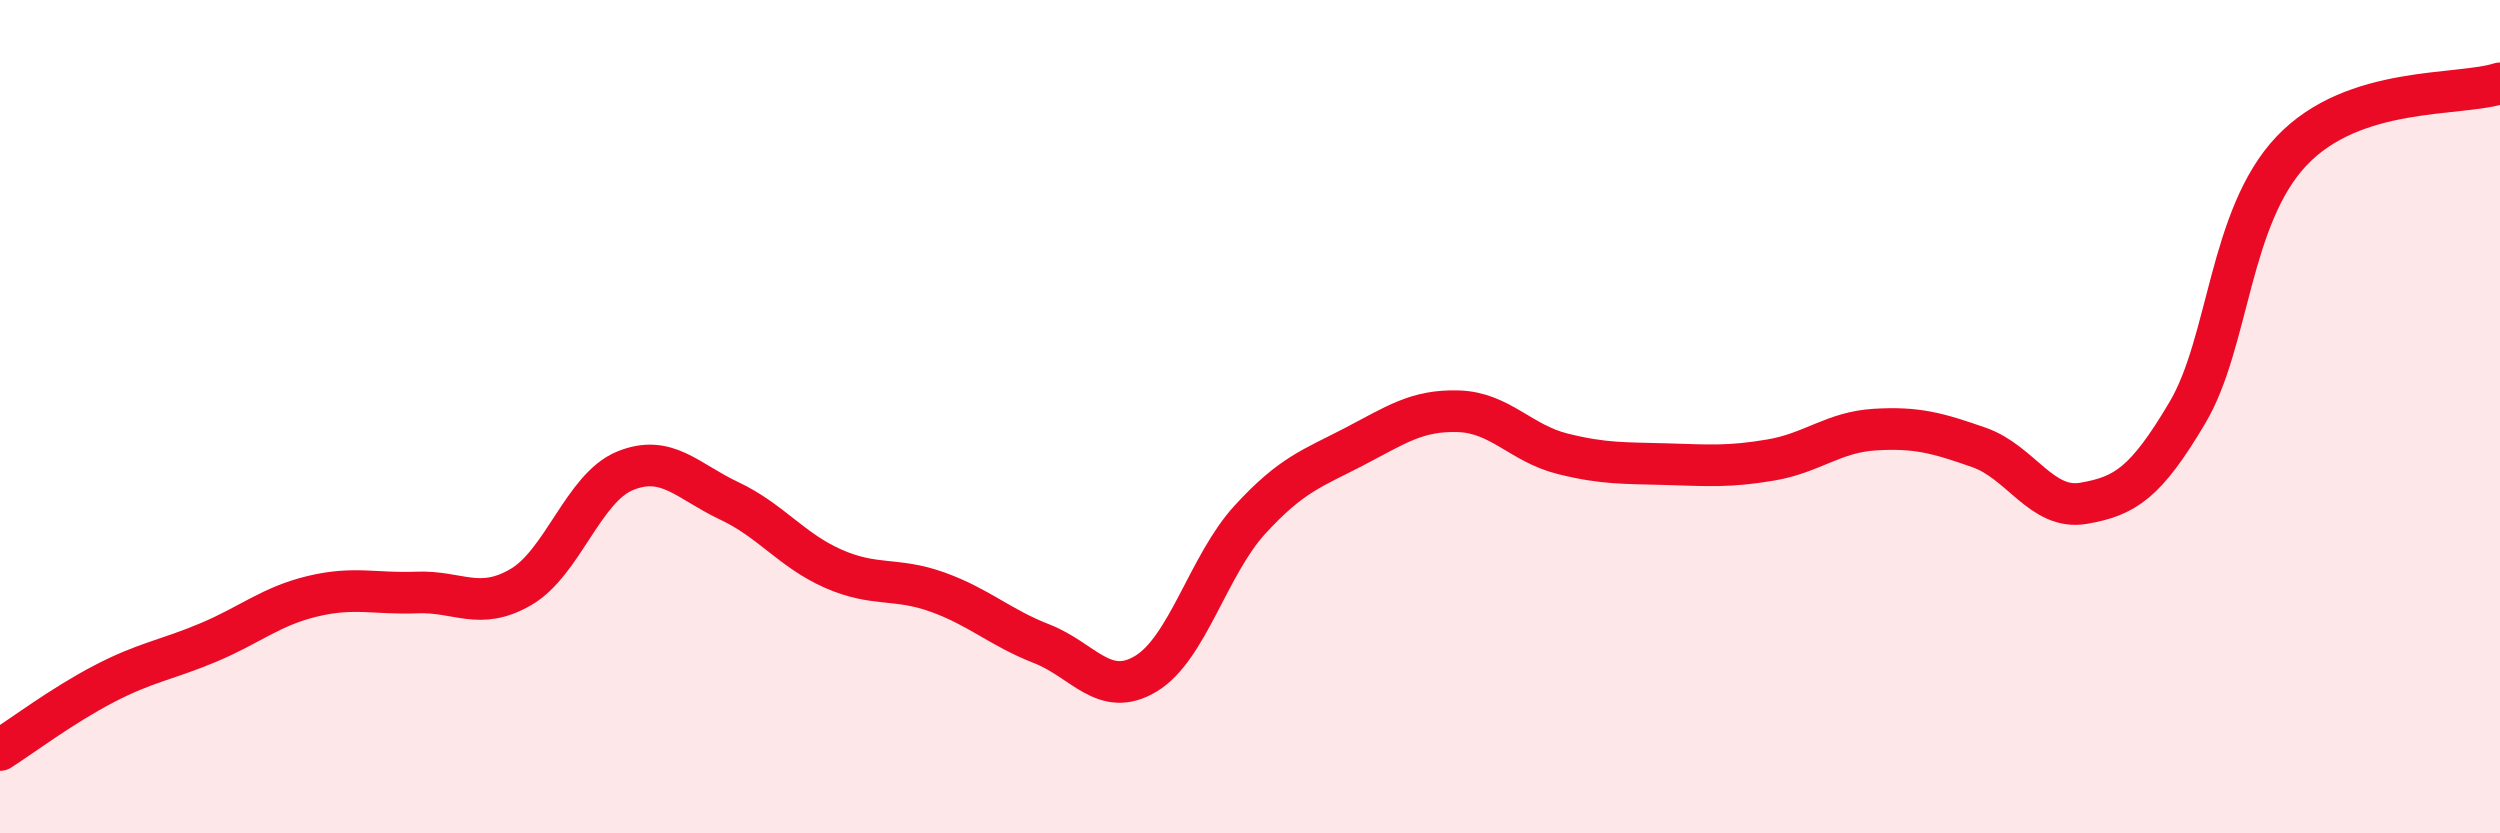
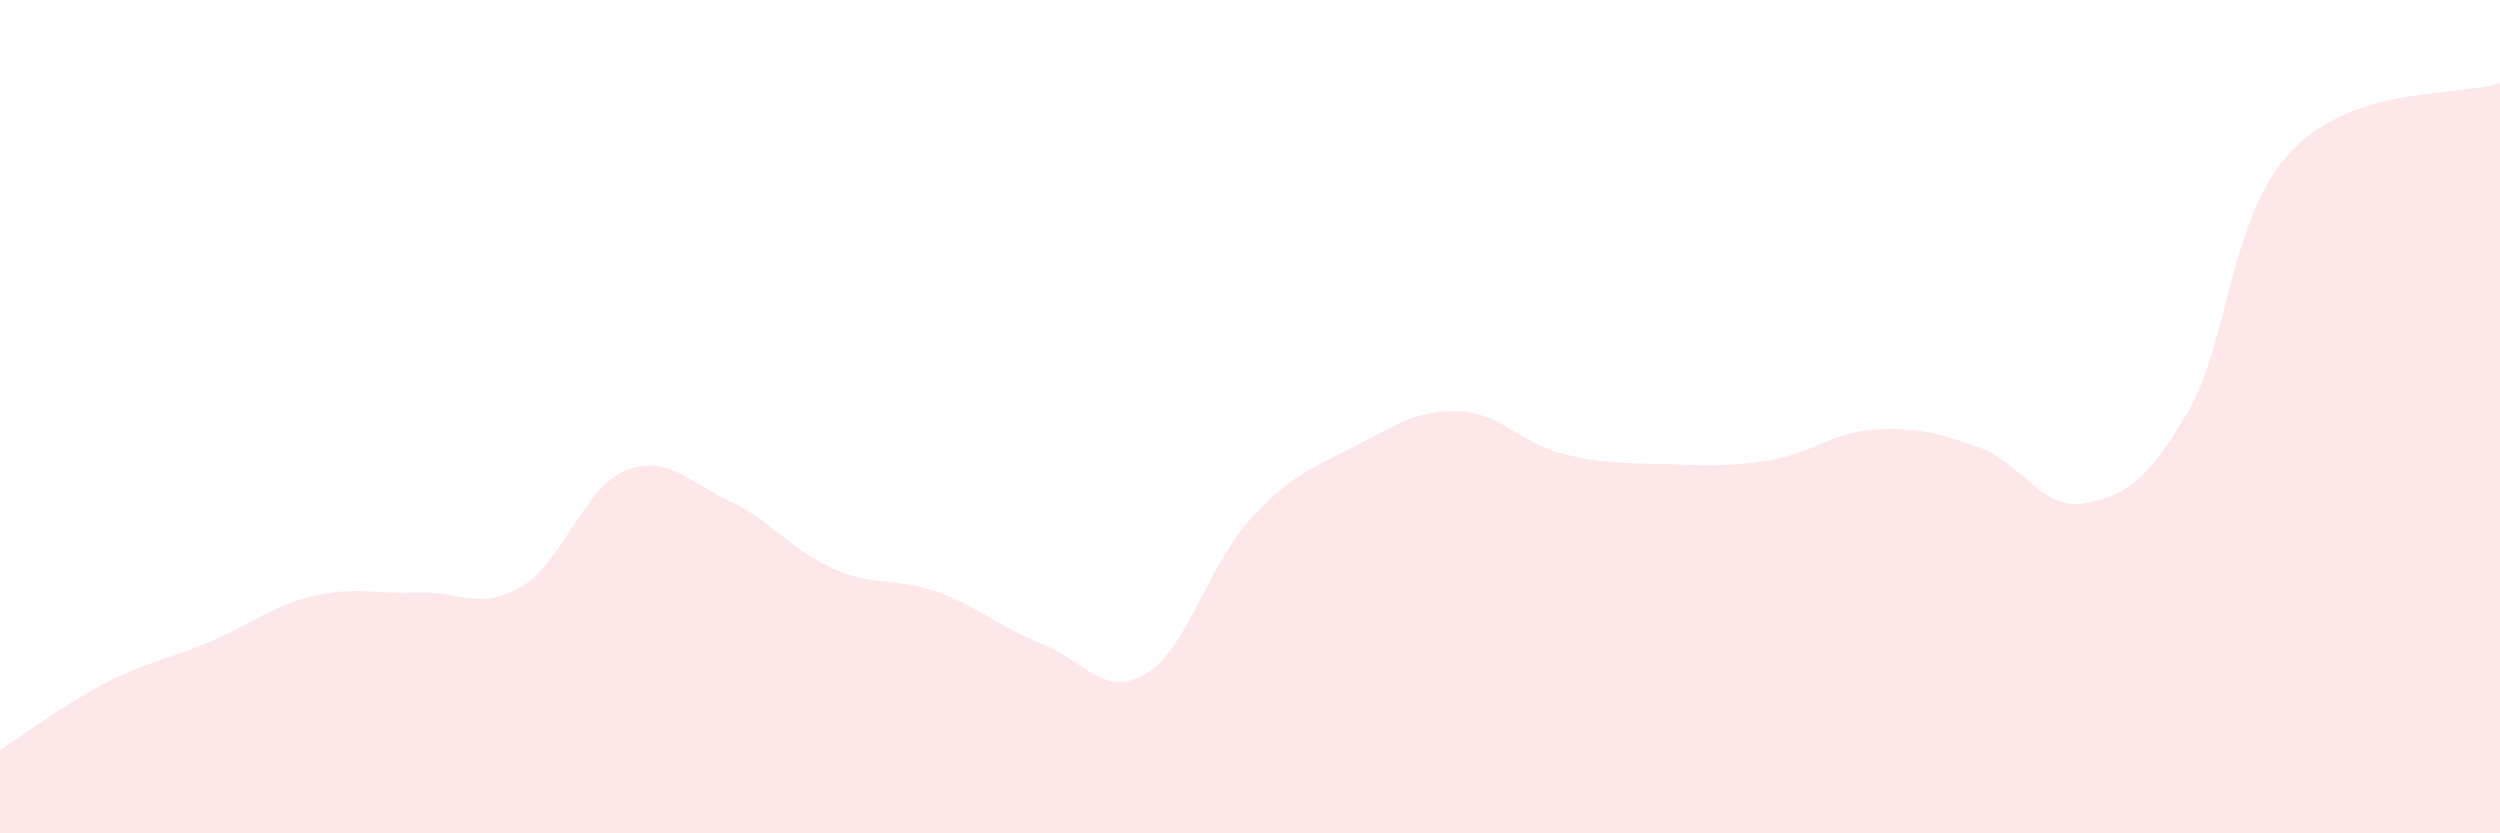
<svg xmlns="http://www.w3.org/2000/svg" width="60" height="20" viewBox="0 0 60 20">
  <path d="M 0,18 C 0.5,17.68 1.5,16.93 2.5,16.41 C 3.5,15.89 4,15.84 5,15.42 C 6,15 6.5,14.55 7.5,14.31 C 8.5,14.07 9,14.26 10,14.22 C 11,14.18 11.5,14.67 12.5,14.09 C 13.5,13.51 14,11.71 15,11.3 C 16,10.89 16.5,11.55 17.5,12.02 C 18.5,12.49 19,13.21 20,13.65 C 21,14.09 21.5,13.85 22.5,14.21 C 23.5,14.57 24,15.06 25,15.45 C 26,15.84 26.5,16.77 27.5,16.17 C 28.5,15.57 29,13.56 30,12.47 C 31,11.38 31.5,11.24 32.5,10.72 C 33.5,10.2 34,9.84 35,9.87 C 36,9.9 36.5,10.64 37.5,10.89 C 38.5,11.14 39,11.11 40,11.14 C 41,11.17 41.5,11.21 42.5,11.04 C 43.5,10.87 44,10.37 45,10.31 C 46,10.25 46.5,10.39 47.5,10.74 C 48.5,11.09 49,12.25 50,12.08 C 51,11.91 51.5,11.59 52.5,9.9 C 53.5,8.21 53.5,5.2 55,3.62 C 56.5,2.04 59,2.32 60,2L60 20L0 20Z" fill="#EB0A25" opacity="0.1" stroke-linecap="round" stroke-linejoin="round" />
-   <path d="M 0,18 C 0.5,17.68 1.5,16.93 2.5,16.41 C 3.5,15.89 4,15.84 5,15.42 C 6,15 6.5,14.55 7.5,14.31 C 8.5,14.07 9,14.26 10,14.22 C 11,14.18 11.5,14.67 12.5,14.09 C 13.5,13.51 14,11.71 15,11.3 C 16,10.89 16.5,11.55 17.5,12.02 C 18.5,12.49 19,13.21 20,13.65 C 21,14.09 21.5,13.85 22.5,14.21 C 23.5,14.57 24,15.06 25,15.45 C 26,15.84 26.5,16.77 27.5,16.17 C 28.5,15.57 29,13.56 30,12.47 C 31,11.38 31.5,11.24 32.5,10.72 C 33.5,10.2 34,9.84 35,9.87 C 36,9.9 36.5,10.64 37.5,10.89 C 38.5,11.14 39,11.11 40,11.14 C 41,11.17 41.5,11.21 42.5,11.04 C 43.5,10.87 44,10.37 45,10.31 C 46,10.25 46.5,10.39 47.5,10.74 C 48.5,11.09 49,12.25 50,12.08 C 51,11.91 51.5,11.59 52.5,9.9 C 53.5,8.21 53.5,5.2 55,3.62 C 56.5,2.04 59,2.32 60,2" stroke="#EB0A25" stroke-width="1" fill="none" stroke-linecap="round" stroke-linejoin="round" />
</svg>